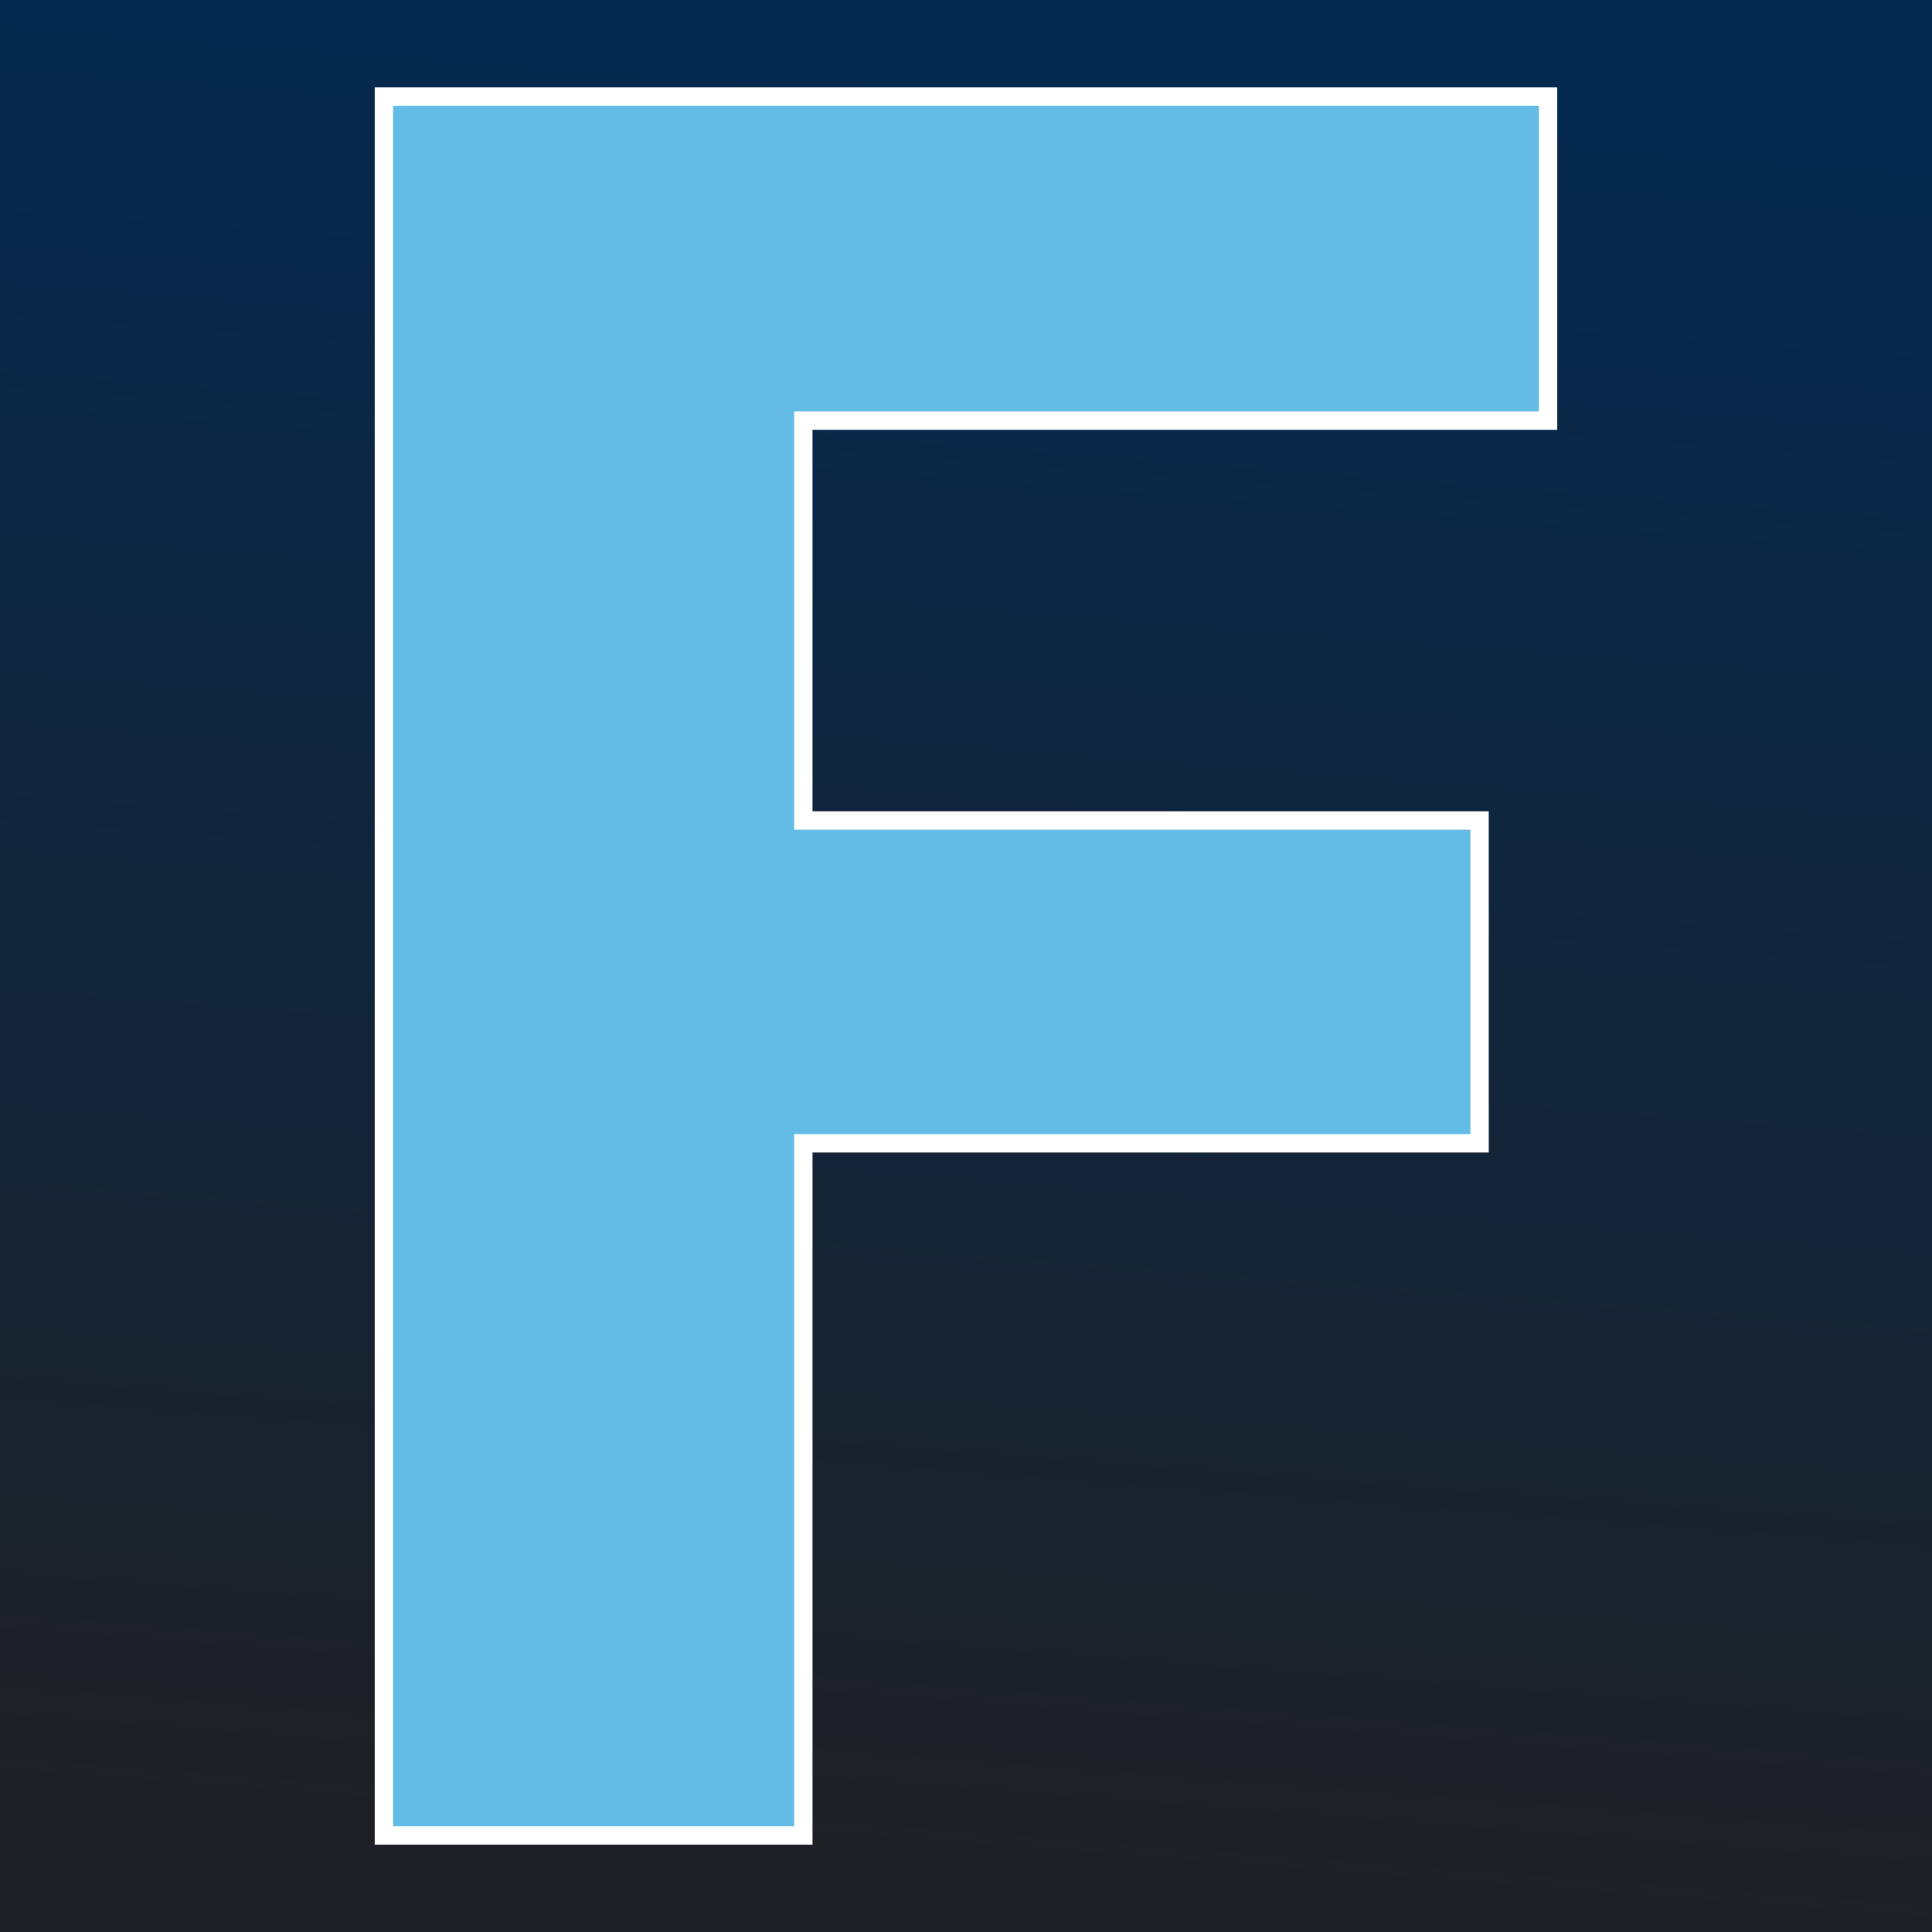
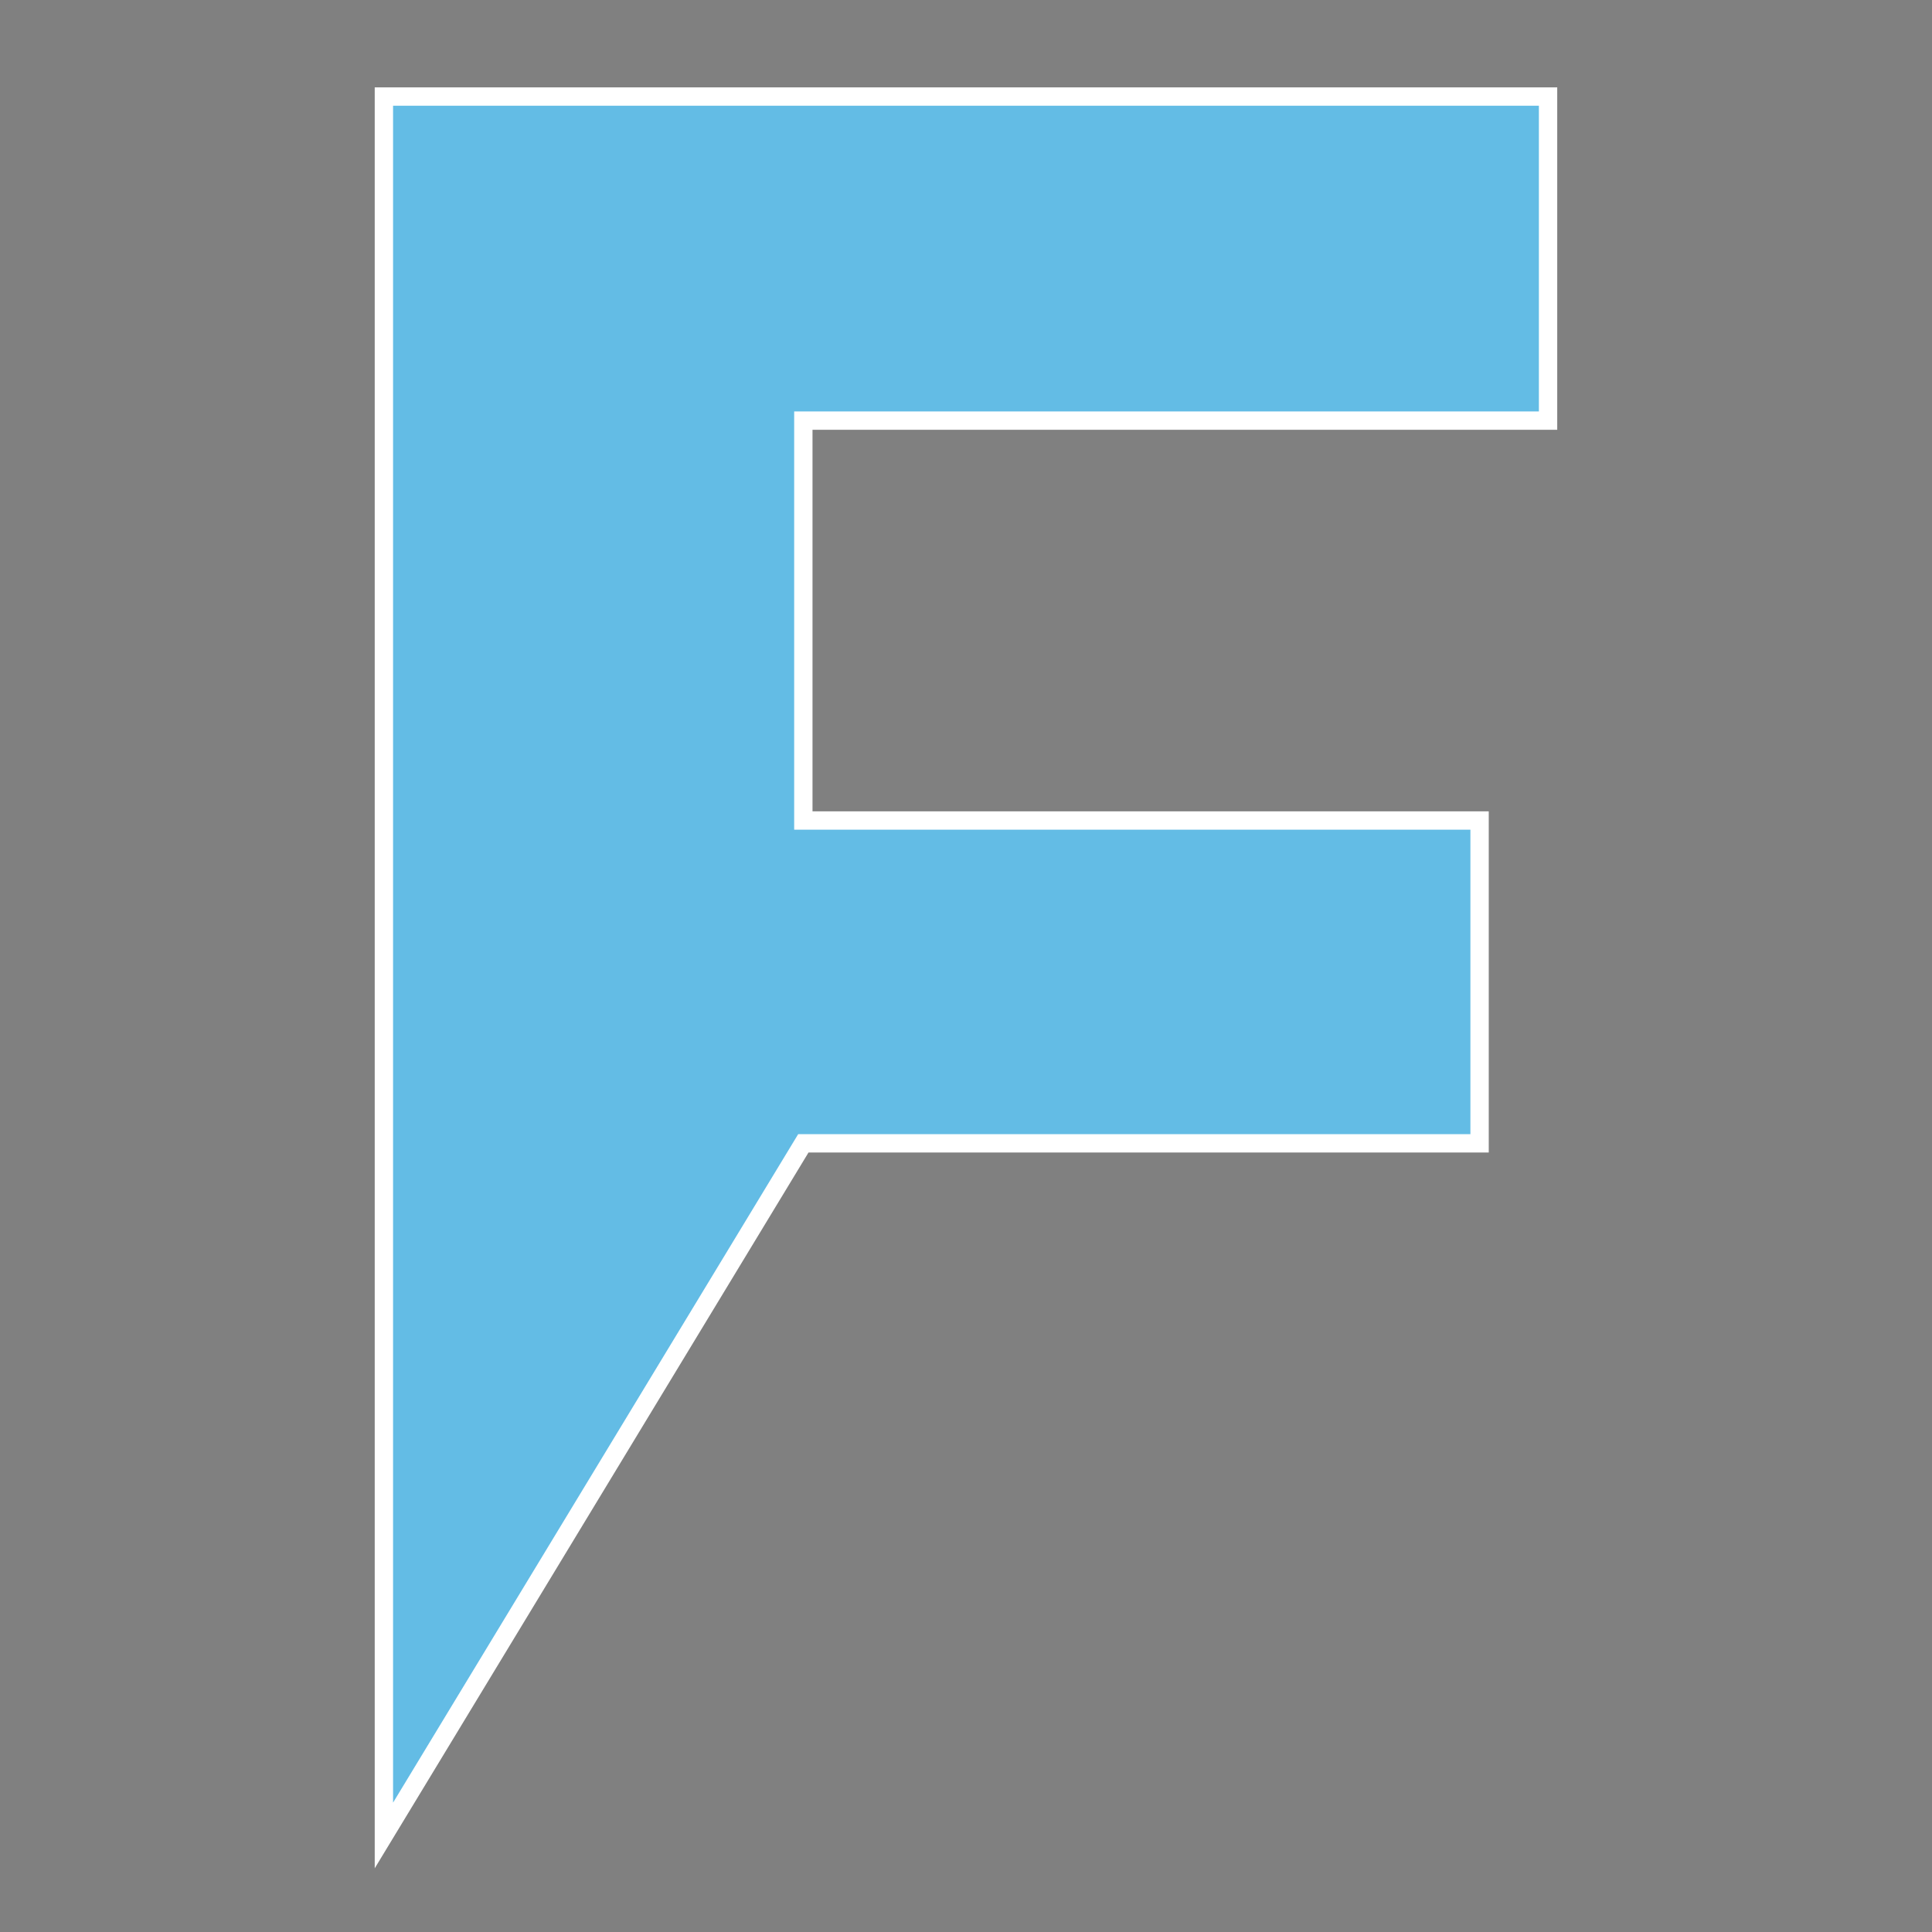
<svg xmlns="http://www.w3.org/2000/svg" version="1.1" viewBox="0 0 200 200">
  <rect x="0" y="0" width="200" height="200" fill="#808080" stroke="none" />
-   <rect width="200" height="200" fill="url('#gradient')" />
  <defs>
    <linearGradient id="gradient" gradientTransform="rotate(275 0.5 0.5)">
      <stop offset="0%" stop-color="#1f2024" />
      <stop offset="100%" stop-color="#042a51" />
    </linearGradient>
  </defs>
  <g>
    <g fill="#63bce5" transform="matrix(12.659,0,0,12.659,26.196,190.007)" stroke="#ffffff" stroke-width="0.15">
-       <path d="M10.03-8.30L10.03-5.66L4.50-5.66L4.50 0L1.07 0L1.07-14.22L10.59-14.22L10.59-11.57L4.50-11.57L4.50-8.30L10.03-8.30Z" />
+       <path d="M10.03-8.30L10.03-5.66L4.50-5.66L1.07 0L1.07-14.22L10.59-14.22L10.59-11.57L4.50-11.57L4.50-8.30L10.03-8.30Z" />
    </g>
  </g>
</svg>